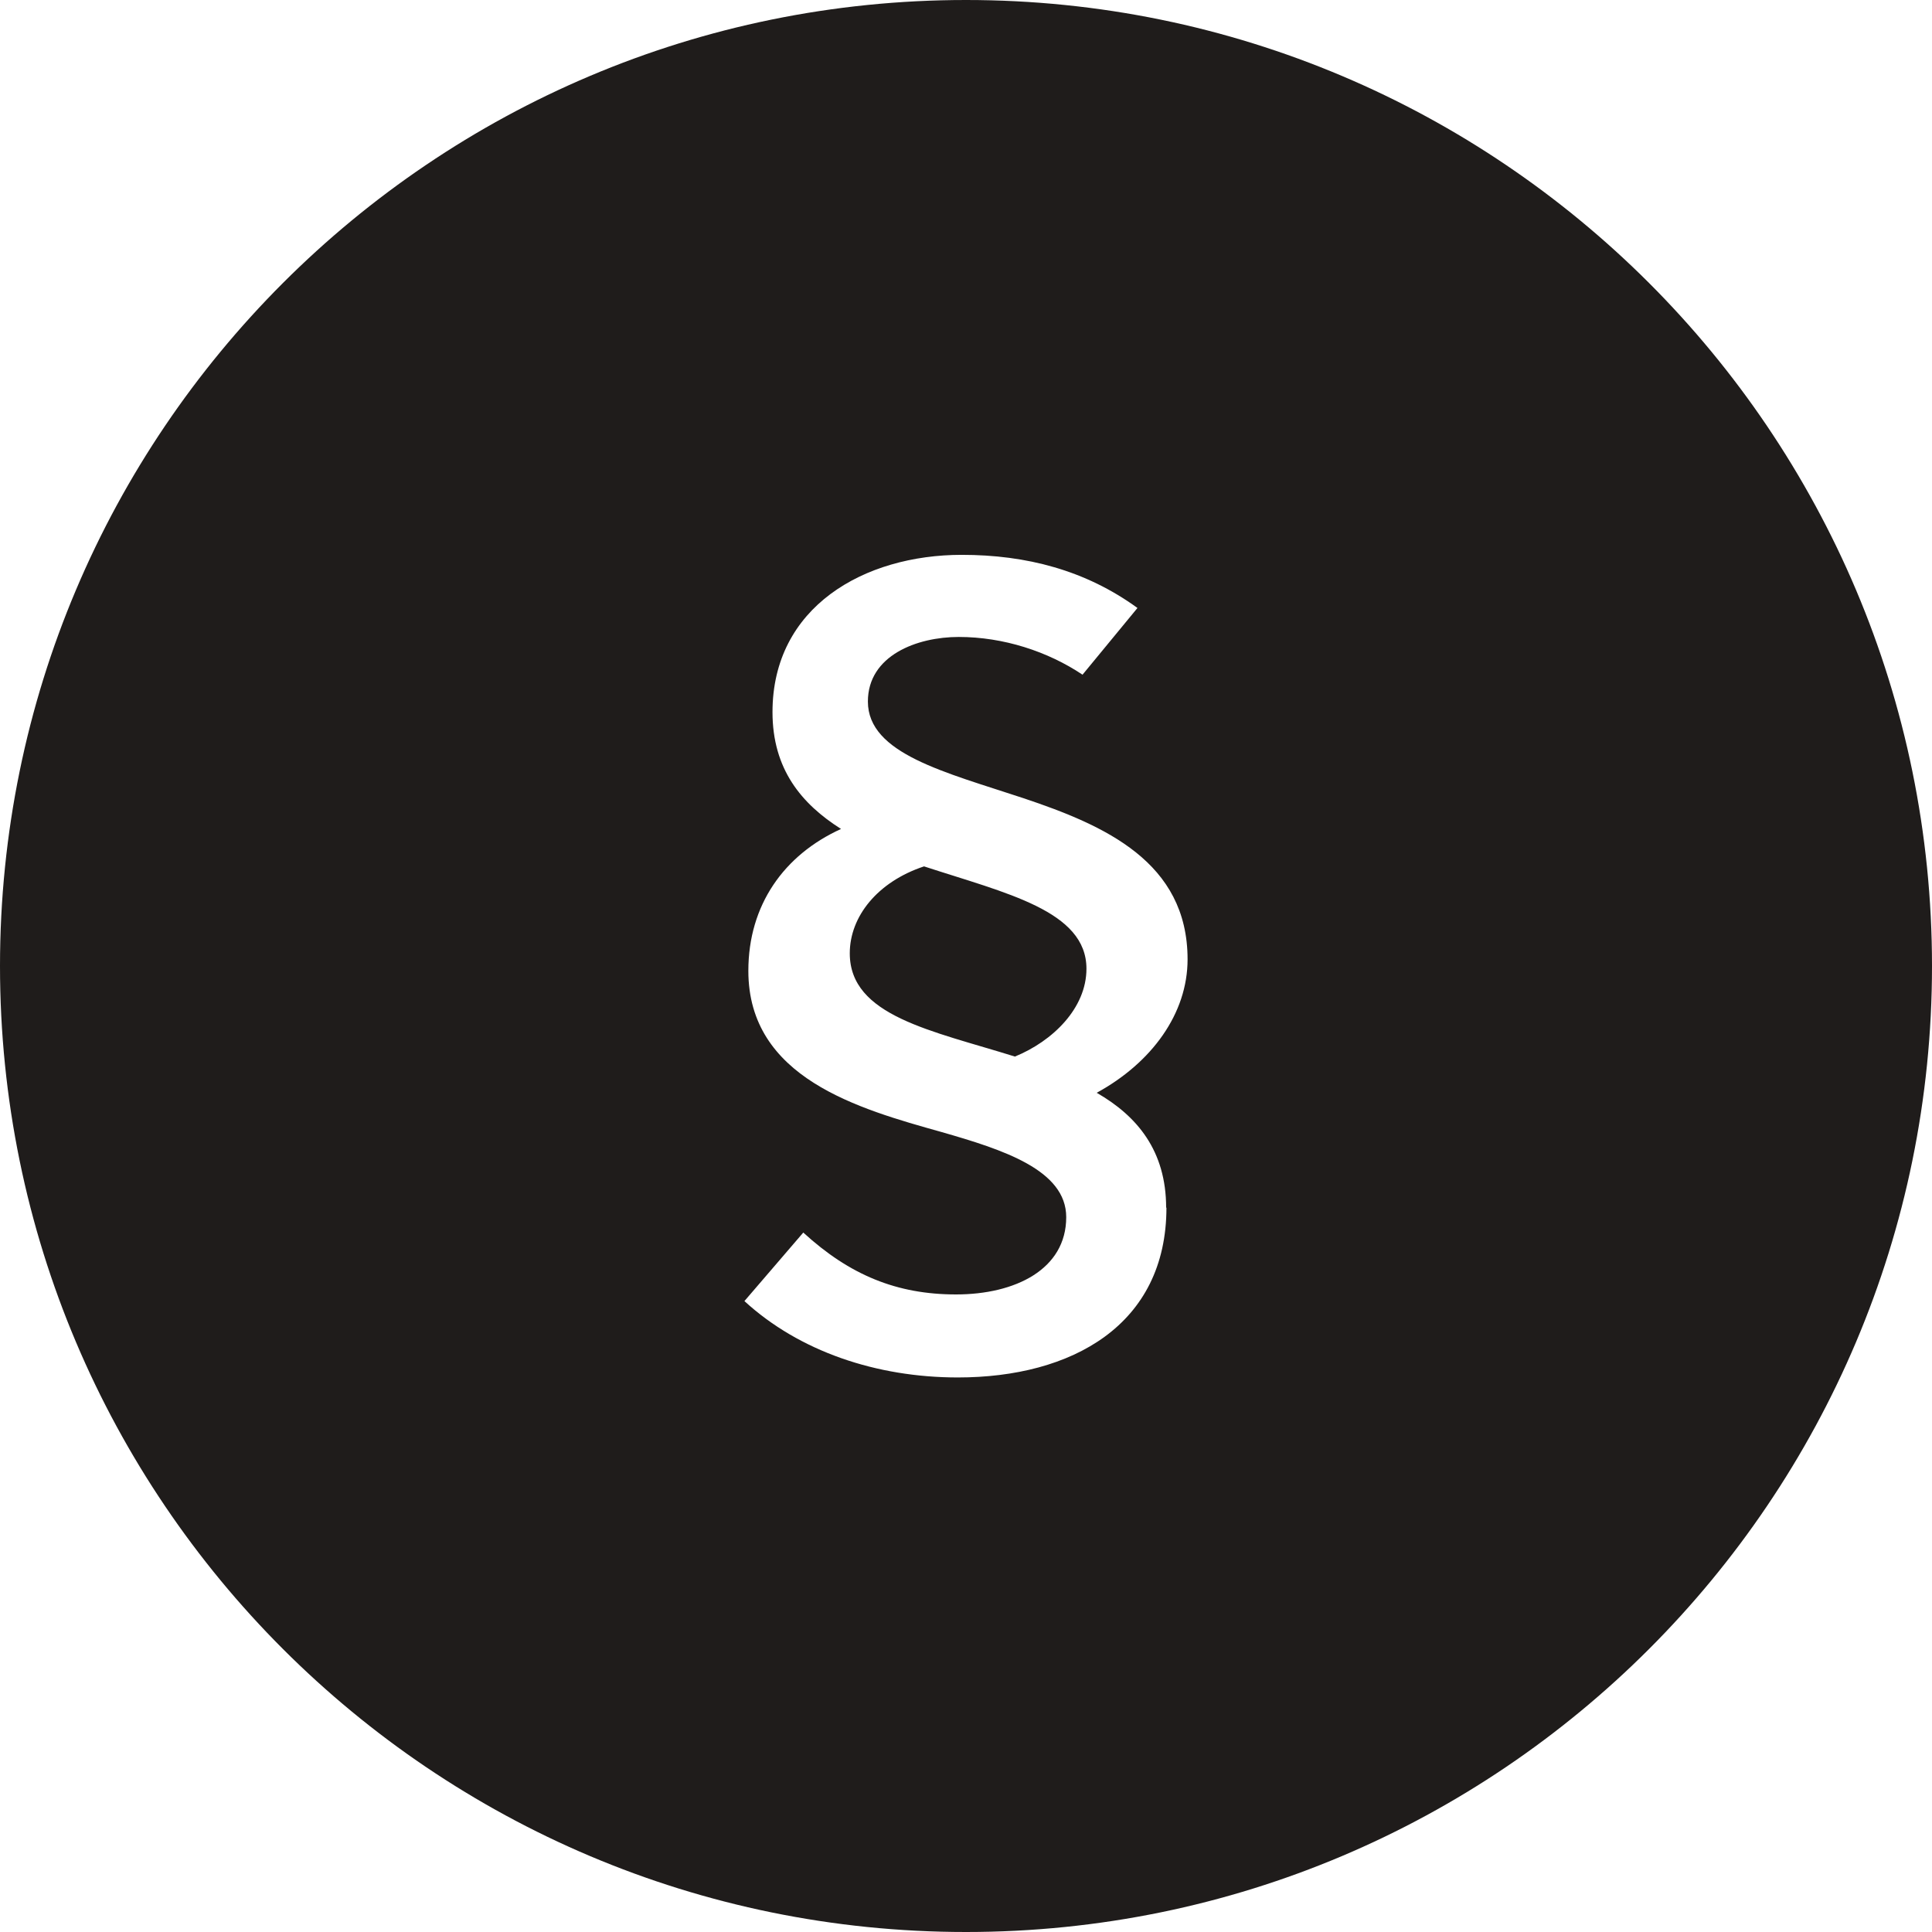
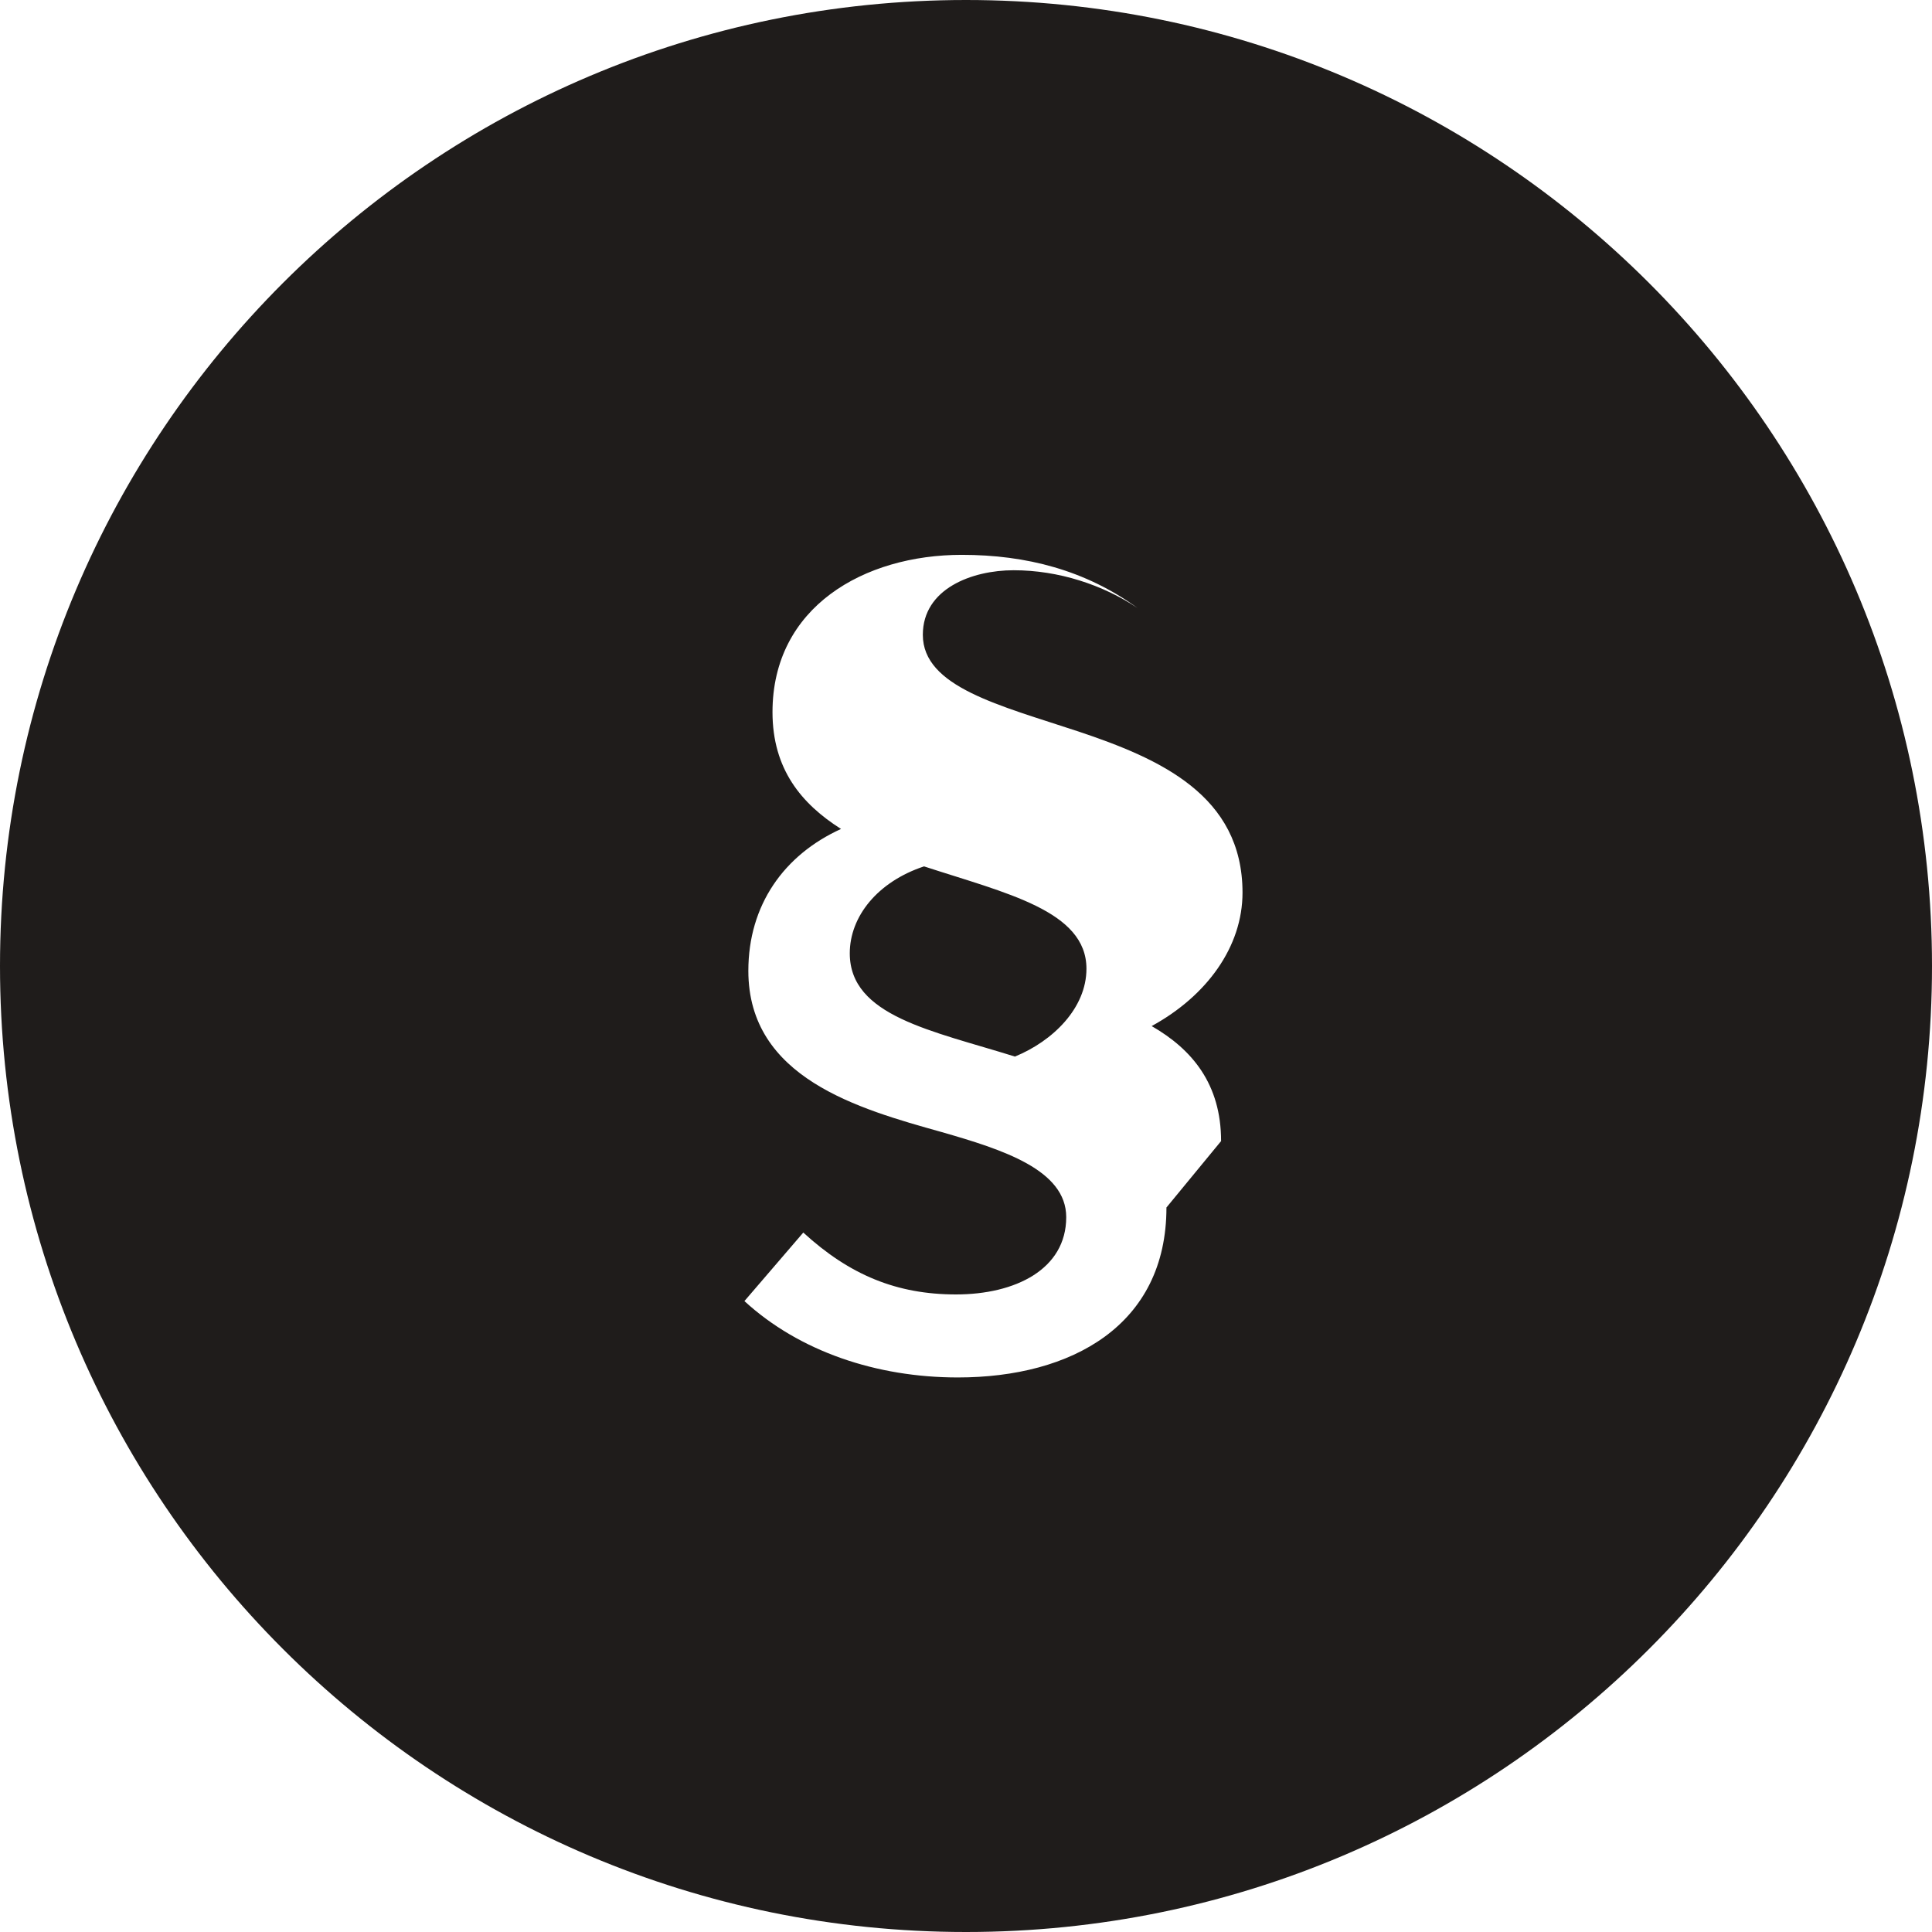
<svg xmlns="http://www.w3.org/2000/svg" id="Layer_1" viewBox="0 0 64 64">
  <defs>
    <style>.cls-1{fill:#1f1c1b;}</style>
  </defs>
-   <path class="cls-1" d="m30.61,28.7c-1.54.51-2.46,1.66-2.46,2.88,0,2.08,2.72,2.56,5.47,3.42,1.25-.51,2.37-1.6,2.37-2.91,0-1.92-2.66-2.5-5.38-3.39Zm1.39-28.7C14.33,0,0,14.33,0,32s14.33,32,32,32,32-14.33,32-32S49.67,0,32,0Zm6.64,40c0,3.9-3.14,5.63-6.91,5.63-2.69,0-5.25-.86-7.07-2.53l1.95-2.27c1.54,1.41,3.1,2.05,5.06,2.05s3.65-.83,3.65-2.56c0-1.57-2.11-2.24-4.13-2.82-2.75-.77-6.4-1.79-6.4-5.34,0-2.18,1.18-3.84,3.07-4.7-1.31-.83-2.27-1.98-2.27-3.87,0-3.49,3.04-5.21,6.27-5.21,2.14,0,4.1.51,5.82,1.76l-1.82,2.21c-1.15-.77-2.62-1.25-4.1-1.25-1.38,0-3.01.61-3.01,2.14,0,1.73,2.56,2.34,5.15,3.2,2.69.9,5.44,2.11,5.44,5.34,0,1.79-1.18,3.42-3.01,4.42,1.34.77,2.3,1.92,2.3,3.81h0Z" />
+   <path class="cls-1" d="m30.61,28.7c-1.54.51-2.46,1.66-2.46,2.88,0,2.08,2.72,2.56,5.47,3.42,1.25-.51,2.37-1.6,2.37-2.91,0-1.92-2.66-2.5-5.38-3.39Zm1.39-28.7C14.33,0,0,14.33,0,32s14.33,32,32,32,32-14.33,32-32S49.67,0,32,0Zm6.64,40c0,3.9-3.14,5.63-6.91,5.63-2.69,0-5.25-.86-7.07-2.53l1.95-2.27c1.54,1.41,3.1,2.05,5.06,2.05s3.65-.83,3.65-2.56c0-1.57-2.11-2.24-4.13-2.82-2.75-.77-6.4-1.79-6.4-5.34,0-2.18,1.18-3.84,3.07-4.7-1.31-.83-2.27-1.98-2.27-3.87,0-3.49,3.04-5.21,6.27-5.21,2.14,0,4.1.51,5.82,1.76c-1.15-.77-2.62-1.25-4.1-1.25-1.38,0-3.01.61-3.01,2.14,0,1.73,2.56,2.34,5.15,3.2,2.69.9,5.44,2.11,5.44,5.34,0,1.79-1.18,3.42-3.01,4.42,1.34.77,2.3,1.92,2.3,3.81h0Z" />
</svg>